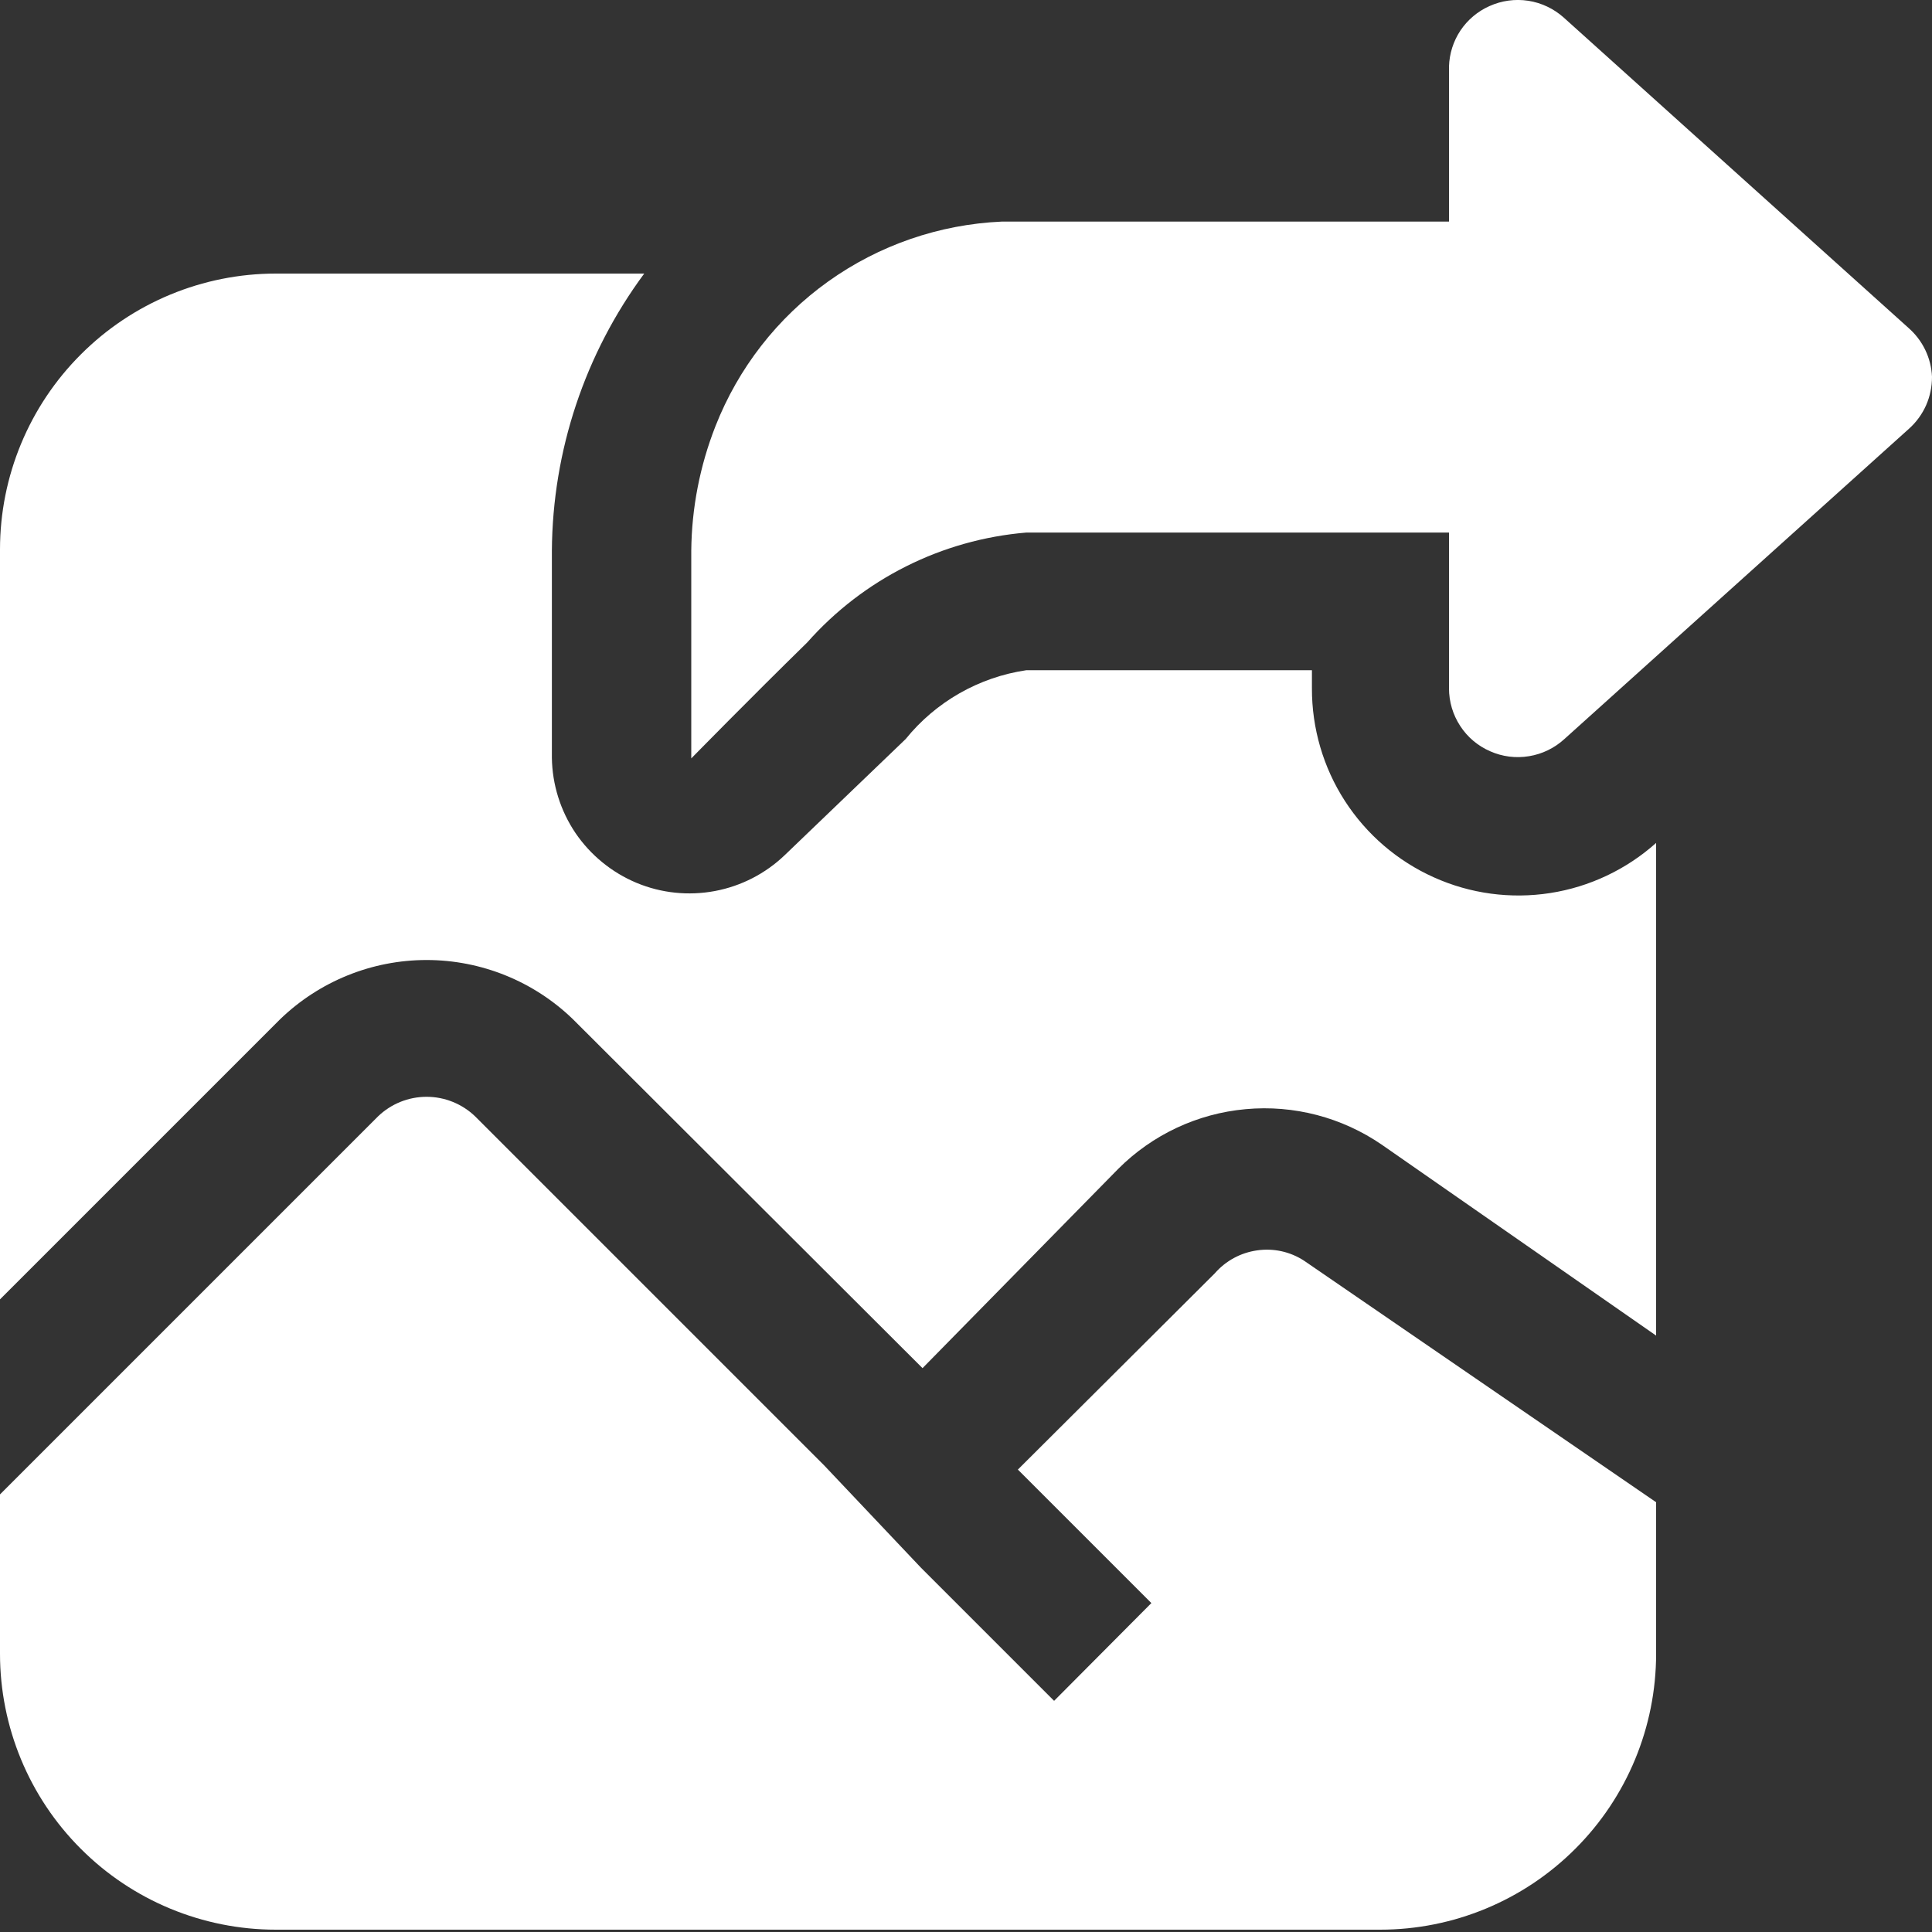
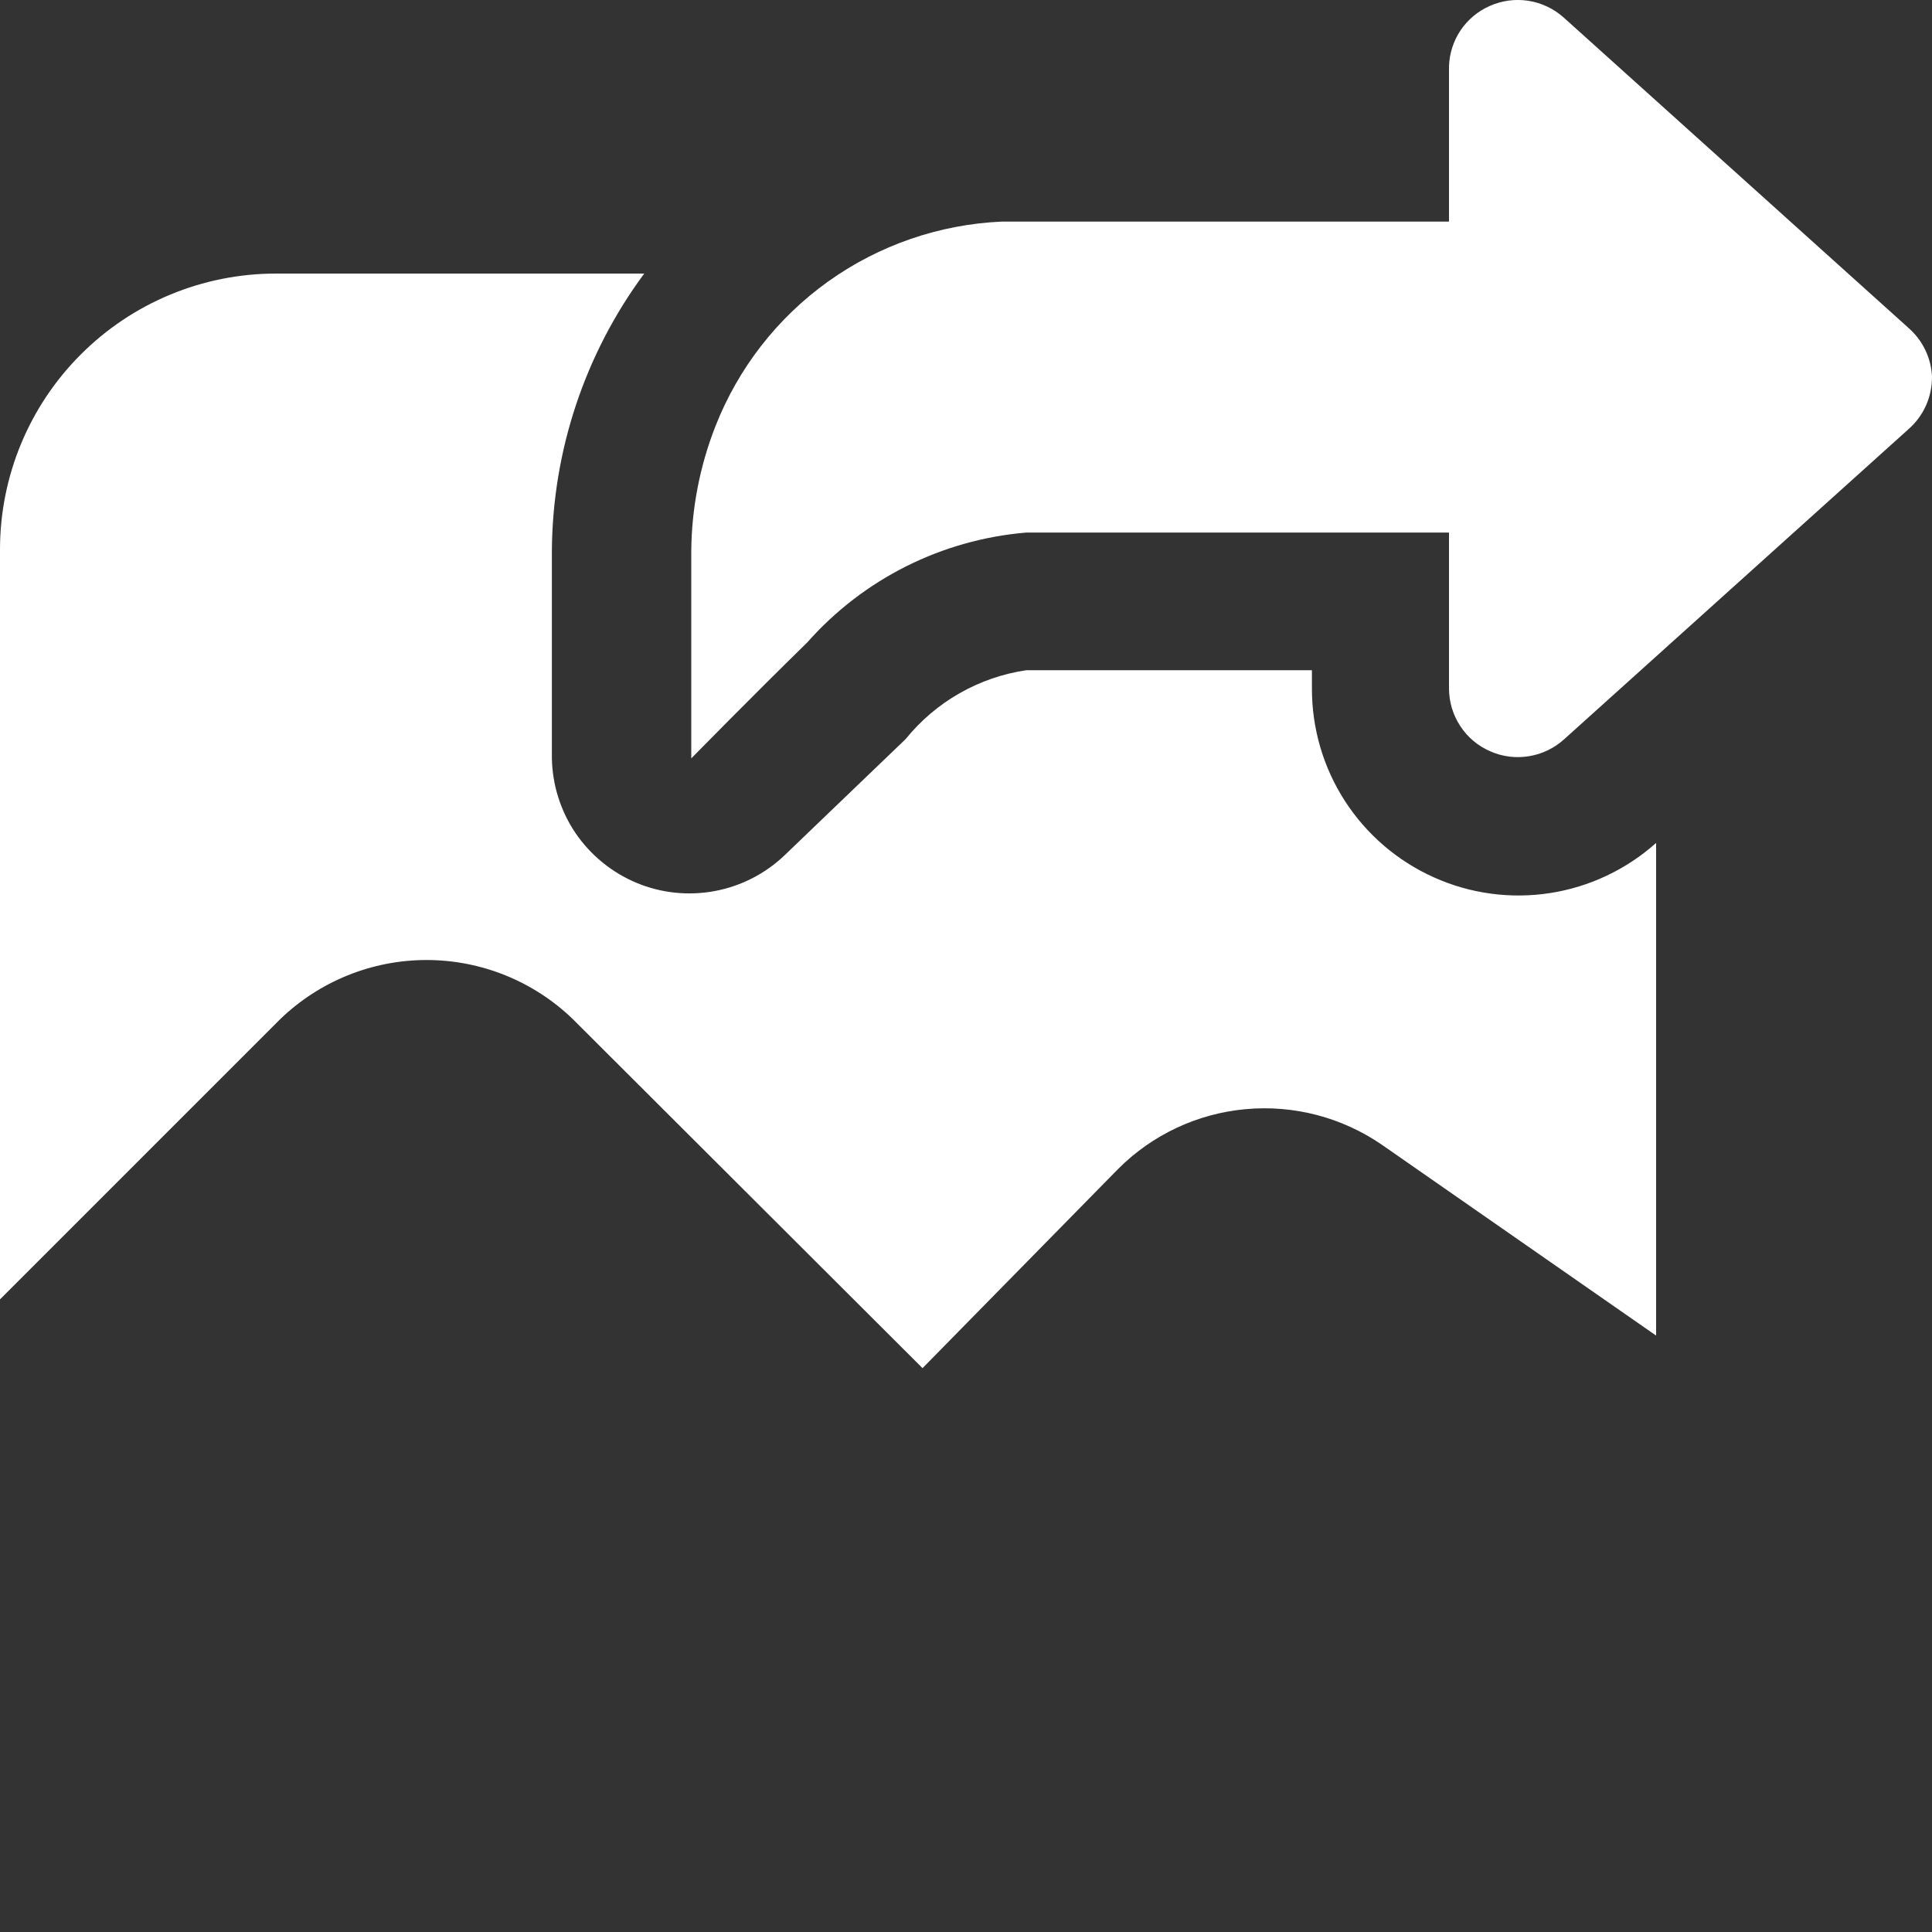
<svg xmlns="http://www.w3.org/2000/svg" width="20" height="20" viewBox="0 0 20 20" fill="none">
  <rect x="0" y="0" width="20" height="20" fill="#333333" stroke="none" />
  <path fill-rule="evenodd" clip-rule="evenodd" d="M17.144 8.726V13.826L14.306 11.851C13.893 11.567 13.394 11.436 12.895 11.482C12.396 11.527 11.929 11.746 11.575 12.101L9.55 14.163L5.931 10.551C5.525 10.158 4.981 9.938 4.416 9.938C3.85 9.938 3.307 10.158 2.9 10.551L0 13.451V5.688C0 4.931 0.301 4.204 0.837 3.669C1.372 3.133 2.099 2.832 2.856 2.832H6.669C6.054 3.663 5.72 4.667 5.713 5.701V7.845C5.717 8.122 5.802 8.393 5.957 8.623C6.113 8.852 6.333 9.032 6.589 9.139C6.845 9.246 7.127 9.275 7.4 9.224C7.673 9.173 7.925 9.043 8.125 8.851L9.375 7.651C9.687 7.265 10.134 7.01 10.625 6.938H13.581V7.126C13.58 7.539 13.698 7.944 13.922 8.291C14.146 8.638 14.466 8.913 14.843 9.082C15.22 9.252 15.638 9.308 16.046 9.245C16.454 9.182 16.836 9.001 17.144 8.726V8.726Z" fill="white" />
-   <path fill-rule="evenodd" clip-rule="evenodd" d="M13.5 13.051L17.144 15.551V17.119C17.144 17.877 16.843 18.604 16.307 19.139C15.771 19.675 15.045 19.976 14.287 19.976H2.856C2.099 19.976 1.372 19.675 0.837 19.139C0.301 18.604 0 17.877 0 17.119V15.47L3.913 11.557C4.048 11.427 4.228 11.354 4.416 11.354C4.603 11.354 4.784 11.427 4.919 11.557L8.531 15.169L9.531 16.226L10.912 17.607L11.919 16.595L10.537 15.213L12.575 13.182C12.688 13.052 12.843 12.968 13.013 12.944C13.183 12.919 13.356 12.957 13.5 13.051V13.051Z" fill="white" />
  <path fill-rule="evenodd" clip-rule="evenodd" d="M20 3.901C20 4.002 19.98 4.102 19.939 4.195C19.898 4.287 19.838 4.37 19.762 4.438L16.194 7.651C16.092 7.744 15.965 7.806 15.829 7.828C15.692 7.851 15.552 7.833 15.426 7.777C15.299 7.722 15.191 7.631 15.116 7.515C15.04 7.399 15 7.264 15 7.126V5.513H10.625C9.75 5.586 8.938 5.993 8.356 6.651C7.775 7.219 7.156 7.851 7.156 7.851V5.701C7.16 5.26 7.245 4.823 7.406 4.413C7.642 3.811 8.047 3.29 8.573 2.914C9.099 2.538 9.723 2.323 10.369 2.294H15V0.688C15.004 0.555 15.045 0.426 15.119 0.315C15.193 0.205 15.297 0.117 15.419 0.063C15.545 0.006 15.684 -0.013 15.821 0.008C15.957 0.029 16.085 0.09 16.188 0.182L19.756 3.394C19.829 3.458 19.888 3.535 19.93 3.622C19.972 3.709 19.996 3.804 20 3.901V3.901Z" fill="white" />
</svg>